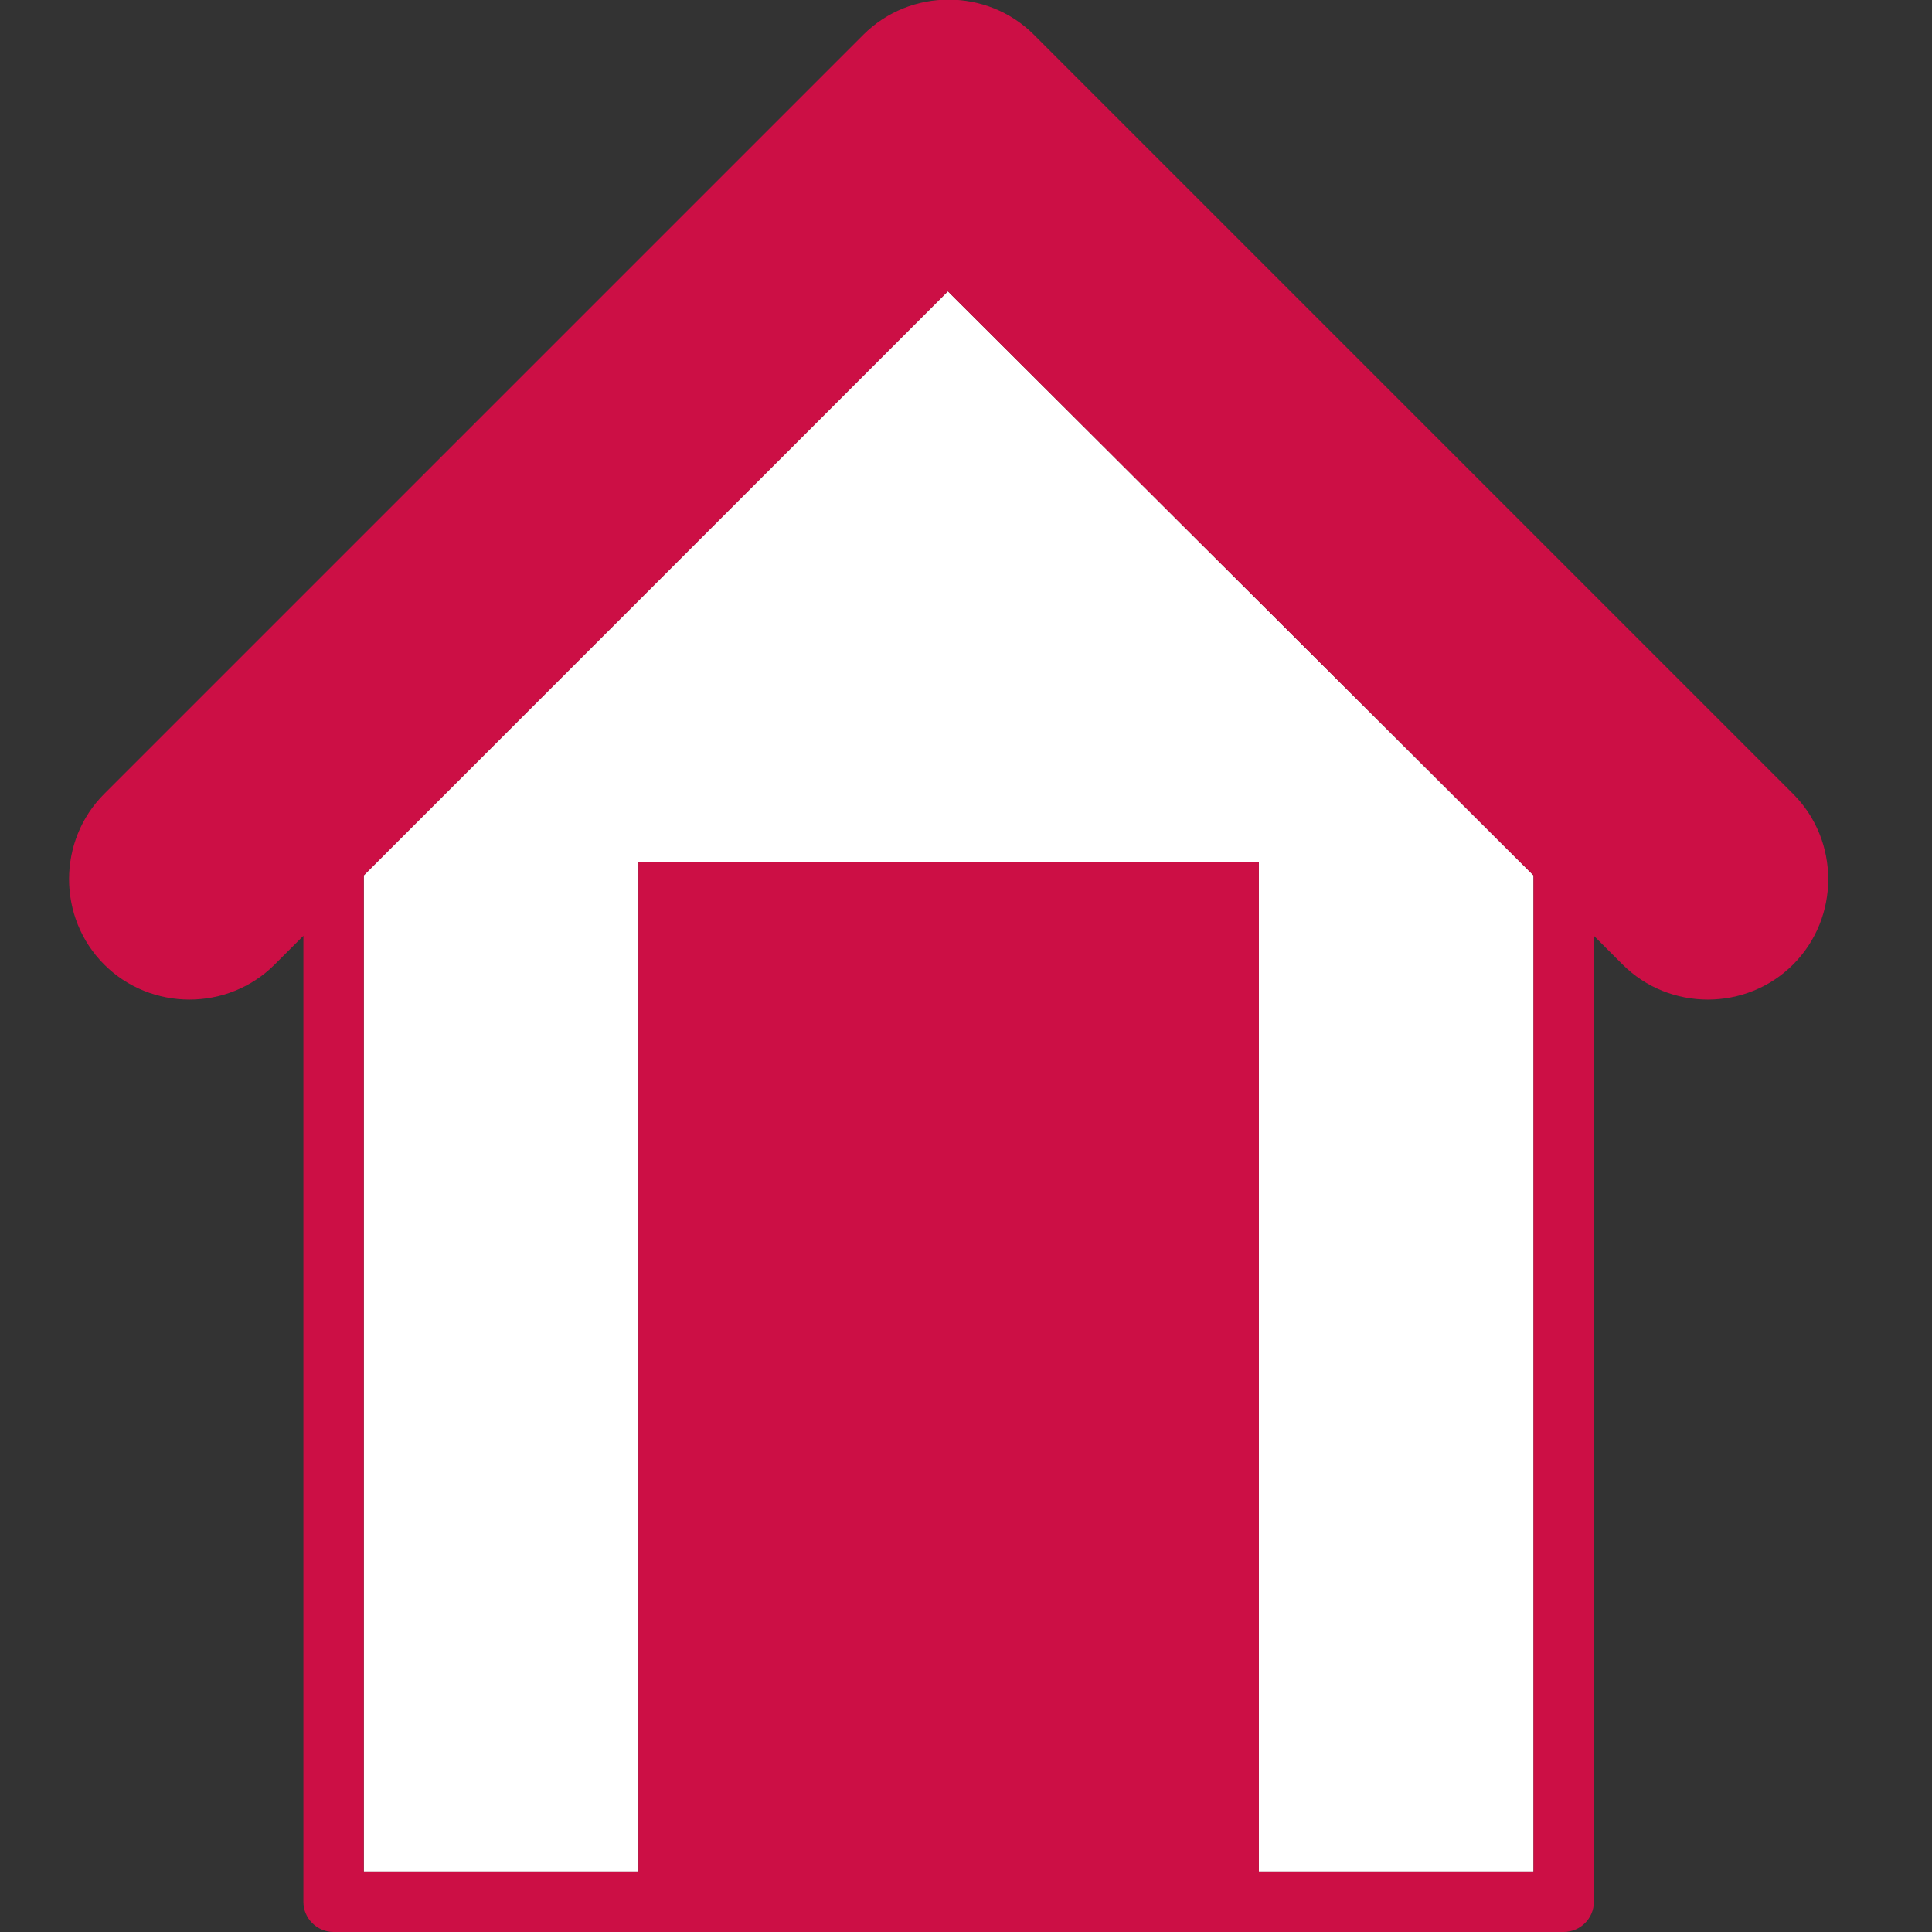
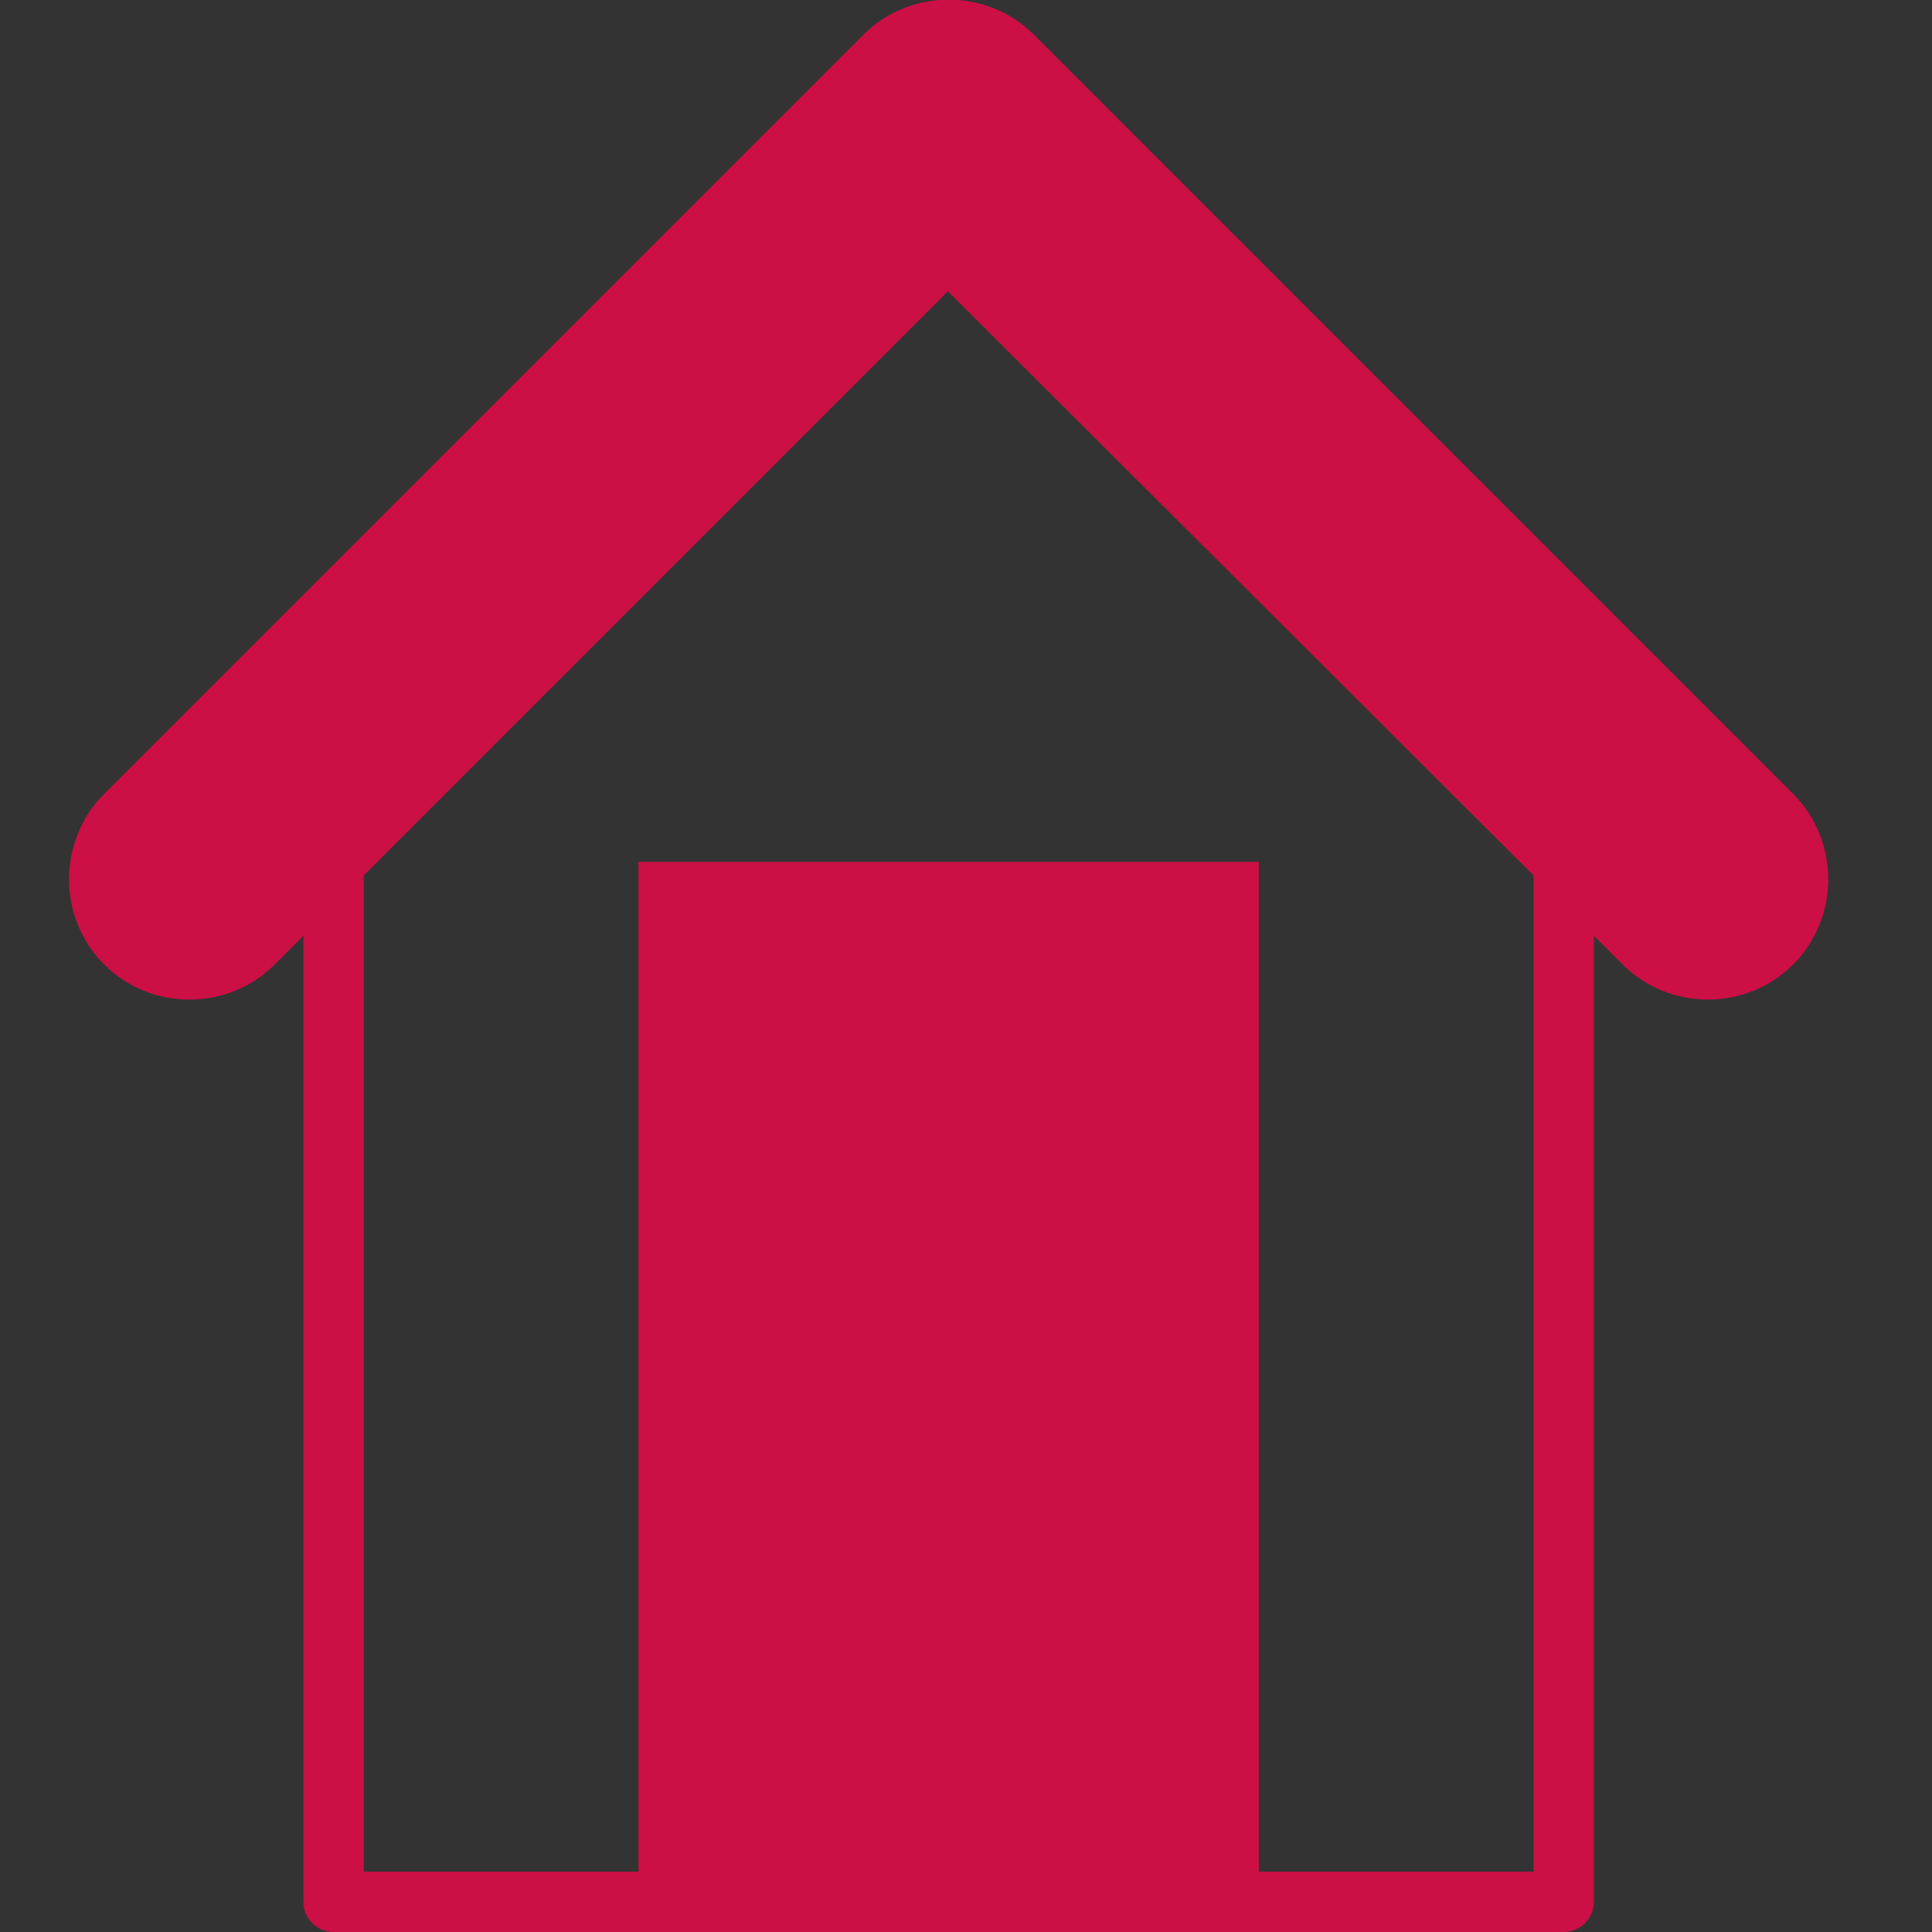
<svg xmlns="http://www.w3.org/2000/svg" id="Layer_1" style="enable-background:new 0 0 128 128;" version="1.1" viewBox="0 0 128 128" xml:space="preserve">
  <rect x="0" y="0" width="128" height="128" fill="#333333" stroke="none" />
  <style type="text/css">
	.st0{fill-rule:evenodd;clip-rule:evenodd;fill:#7ACED7;}
	.st1{fill-rule:evenodd;clip-rule:evenodd;}
</style>
-   <path d="M60,5.2C60,5.2,60,5.2,60,5.2c1.6-1.6,4.1-1.6,5.7,0c0,0,0,0,0,0l50.3,50.3  c1.6,1.6,1.6,4.1,0,5.7c-1.6,1.6-4.1,1.6-5.7,0L62.8,13.6L15.4,61.1c-1.6,1.6-4.1,1.6-5.7,0c-1.6-1.6-1.6-4.1,0-5.7L60,5.2L60,5.2z   M62.8,19.3L24.1,58v66h18.2V57.1h41.1V124h18.2V58L62.8,19.3z" id="XMLID_14_" fill="#ffffff" opacity="1" original-fill="#7aced7" />
-   <path d="M62.8,19.3L24.1,58v66h18.2v-5v-4v-4v-4v-4v-4v-4v-4v-4v-4v-4v-4v-4v-4v-9.9h41.1V67v4v4v4v4v4v4  v4v4v4v4v4v4v4v5h18.2V58L62.8,19.3L62.8,19.3z M46.3,71h33.1v4H46.3V71L46.3,71z M79.4,67H46.3v-5.9h33.1V67L79.4,67z M46.3,79  h33.1v4H46.3V79L46.3,79z M46.3,87h33.1v4H46.3V87L46.3,87z M46.3,95h33.1v4H46.3V95L46.3,95z M46.3,103h33.1v4H46.3V103L46.3,103z   M46.3,111h33.1v4H46.3V111L46.3,111z M46.3,119h33.1v5H62.8H46.3V119L46.3,119z M20.1,62l-1.9,1.9C15.1,67,10,67,6.9,63.9  c-3.1-3.1-3.1-8.2,0-11.3L57.2,2.3c3.1-3.1,8.2-3.1,11.3,0c20.9,20.9,11.5,11.5,50.3,50.3c3.1,3.1,3.1,8.2,0,11.3  c-3.1,3.1-8.2,3.1-11.3,0l-1.9-1.9v64c0,1.1-0.9,2-2,2H83.4H42.3H22.1c-1.1,0-2-0.9-2-2V62L20.1,62z M110.3,61.1  C94.5,45.3,78.6,29.5,62.8,13.6L15.4,61.1c-1.6,1.6-4.1,1.6-5.7,0c-1.6-1.6-1.6-4.1,0-5.7L60,5.2c0,0,0,0,0,0c1.6-1.6,4.1-1.6,5.7,0  c0,0,0,0,0,0c16.8,16.8,33.5,33.5,50.3,50.3c1.6,1.6,1.6,4.1,0,5.7C114.4,62.7,111.8,62.7,110.3,61.1z" id="XMLID_2_" fill="#cc0f45" opacity="1" original-fill="#000000" />
+   <path d="M62.8,19.3L24.1,58v66h18.2v-5v-4v-4v-4v-4v-4v-4v-4v-4v-4v-4v-4v-4v-4v-9.9h41.1V67v4v4v4v4v4v4  v4v4v4v4v4v4v4v5h18.2V58L62.8,19.3L62.8,19.3z M46.3,71h33.1v4H46.3V71L46.3,71z M79.4,67H46.3v-5.9h33.1V67L79.4,67z M46.3,79  h33.1v4H46.3L46.3,79z M46.3,87h33.1v4H46.3V87L46.3,87z M46.3,95h33.1v4H46.3V95L46.3,95z M46.3,103h33.1v4H46.3V103L46.3,103z   M46.3,111h33.1v4H46.3V111L46.3,111z M46.3,119h33.1v5H62.8H46.3V119L46.3,119z M20.1,62l-1.9,1.9C15.1,67,10,67,6.9,63.9  c-3.1-3.1-3.1-8.2,0-11.3L57.2,2.3c3.1-3.1,8.2-3.1,11.3,0c20.9,20.9,11.5,11.5,50.3,50.3c3.1,3.1,3.1,8.2,0,11.3  c-3.1,3.1-8.2,3.1-11.3,0l-1.9-1.9v64c0,1.1-0.9,2-2,2H83.4H42.3H22.1c-1.1,0-2-0.9-2-2V62L20.1,62z M110.3,61.1  C94.5,45.3,78.6,29.5,62.8,13.6L15.4,61.1c-1.6,1.6-4.1,1.6-5.7,0c-1.6-1.6-1.6-4.1,0-5.7L60,5.2c0,0,0,0,0,0c1.6-1.6,4.1-1.6,5.7,0  c0,0,0,0,0,0c16.8,16.8,33.5,33.5,50.3,50.3c1.6,1.6,1.6,4.1,0,5.7C114.4,62.7,111.8,62.7,110.3,61.1z" id="XMLID_2_" fill="#cc0f45" opacity="1" original-fill="#000000" />
</svg>